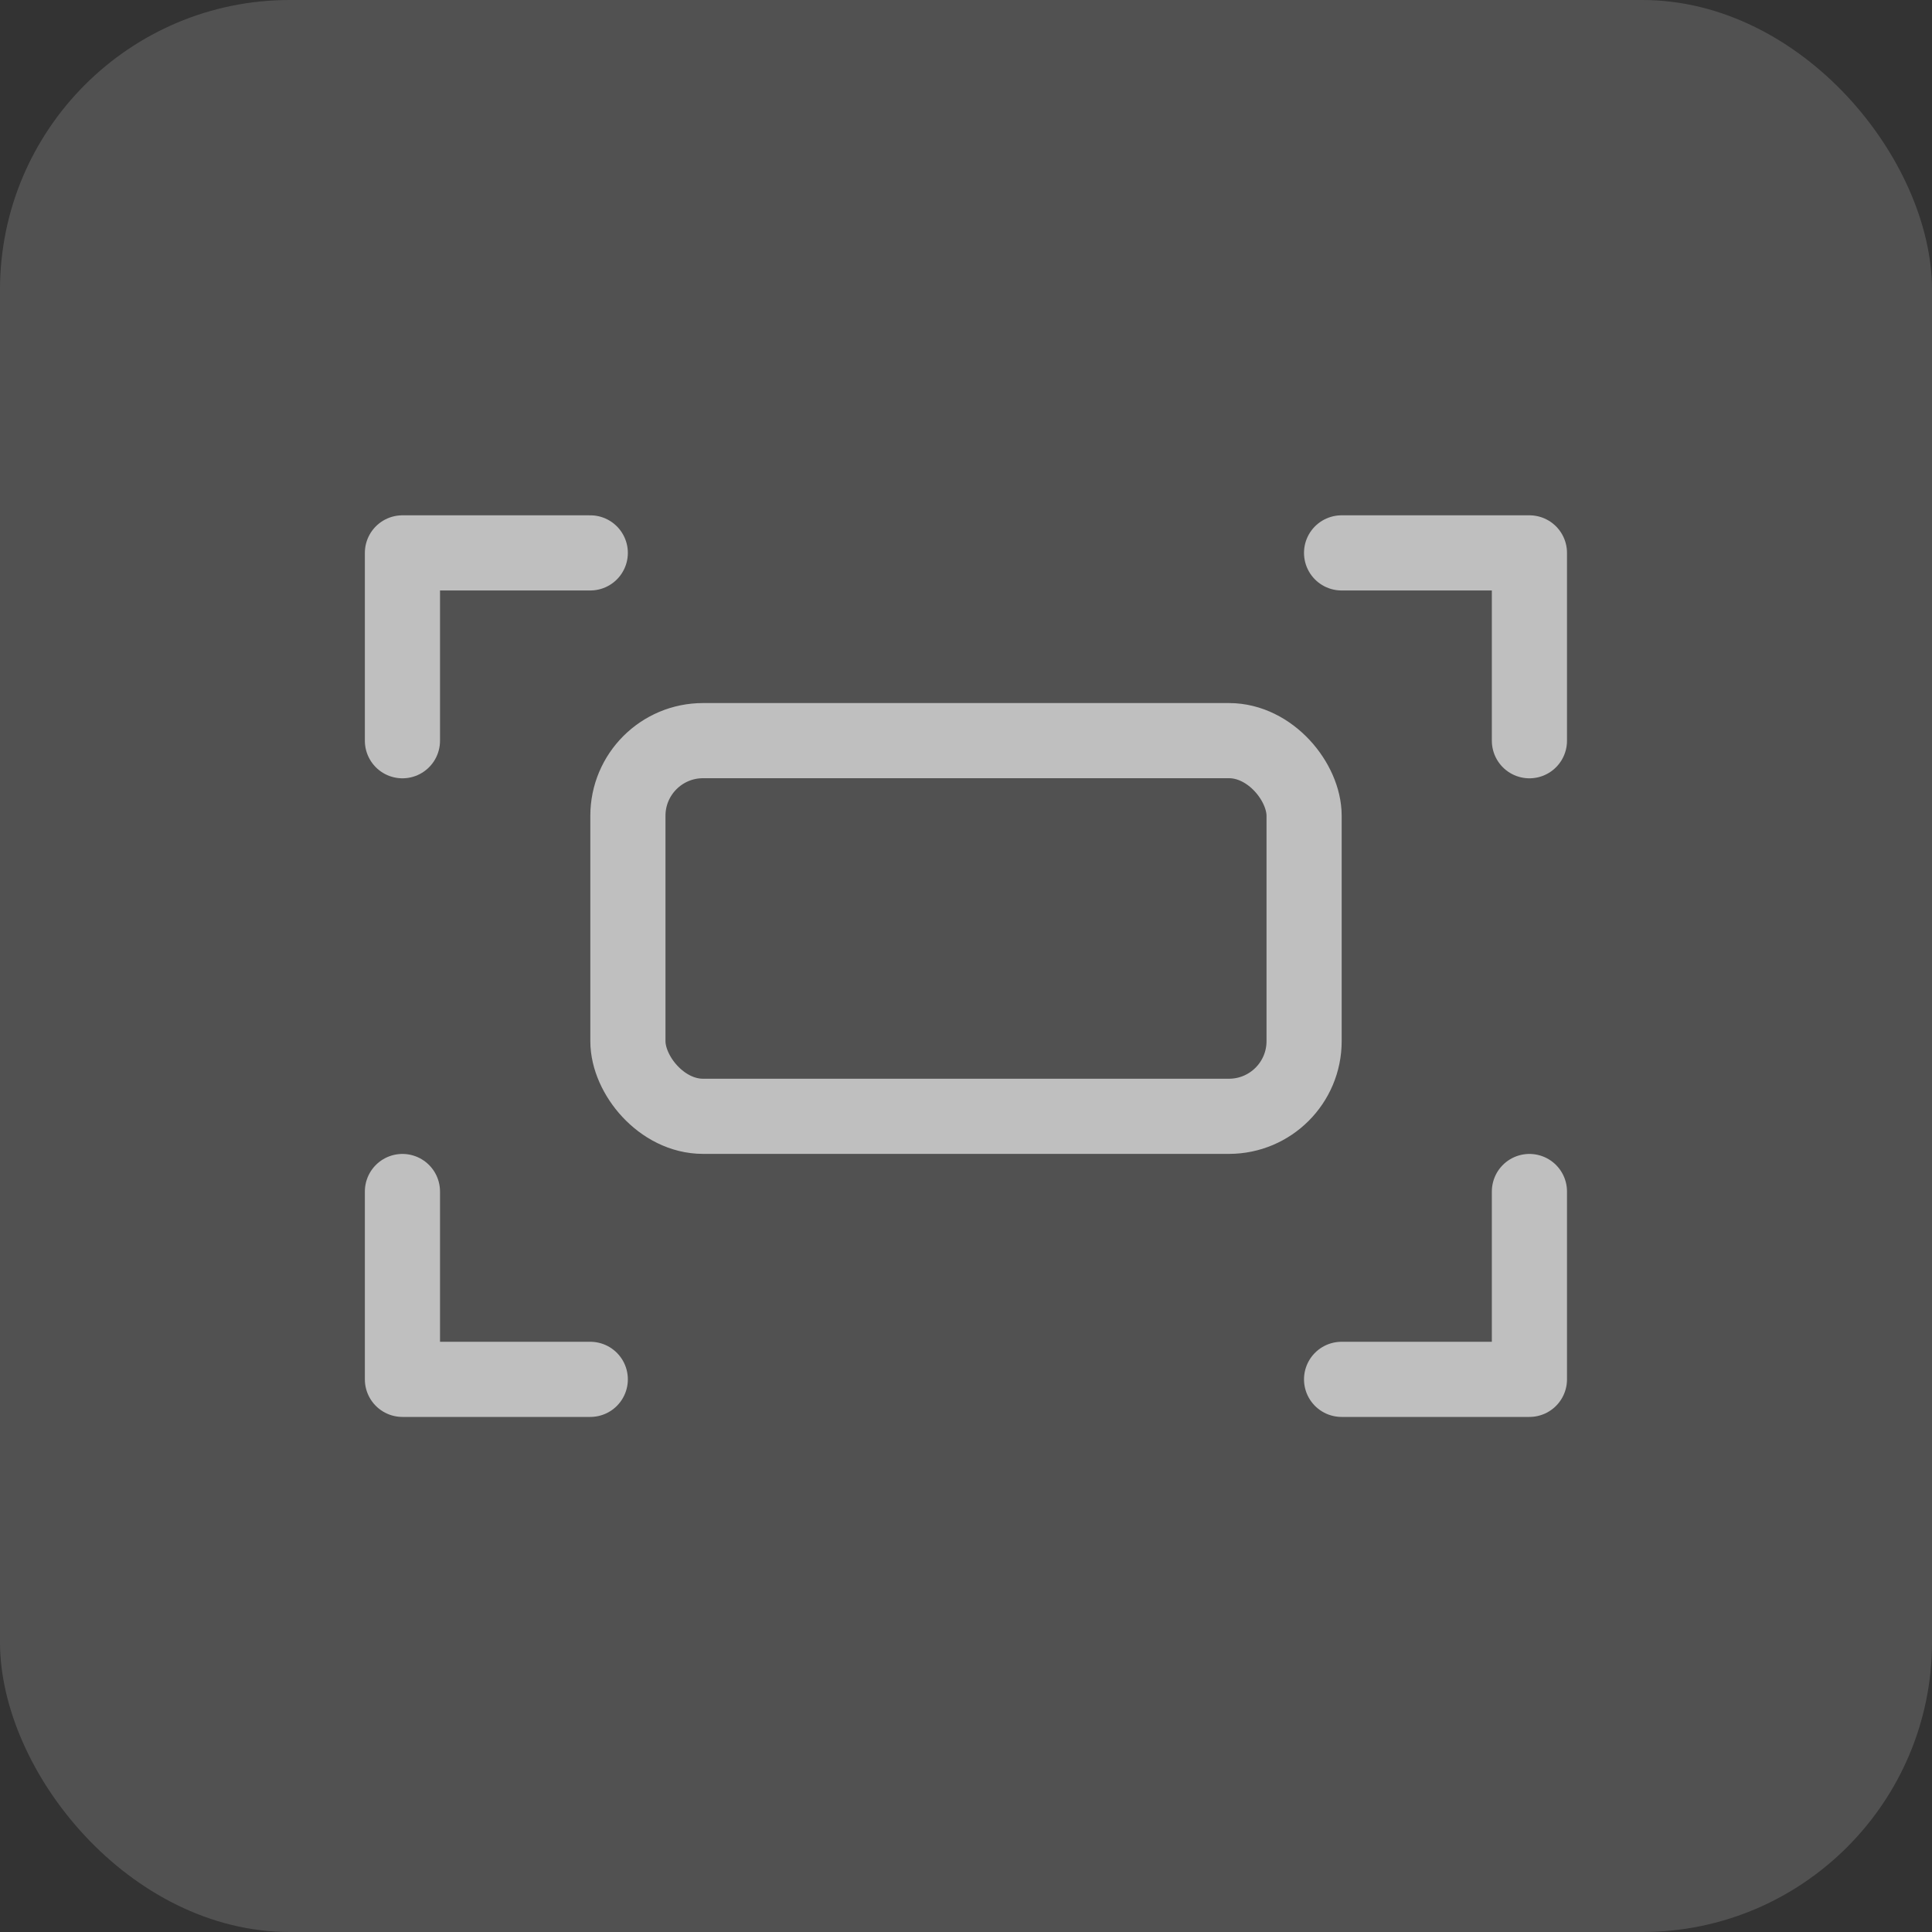
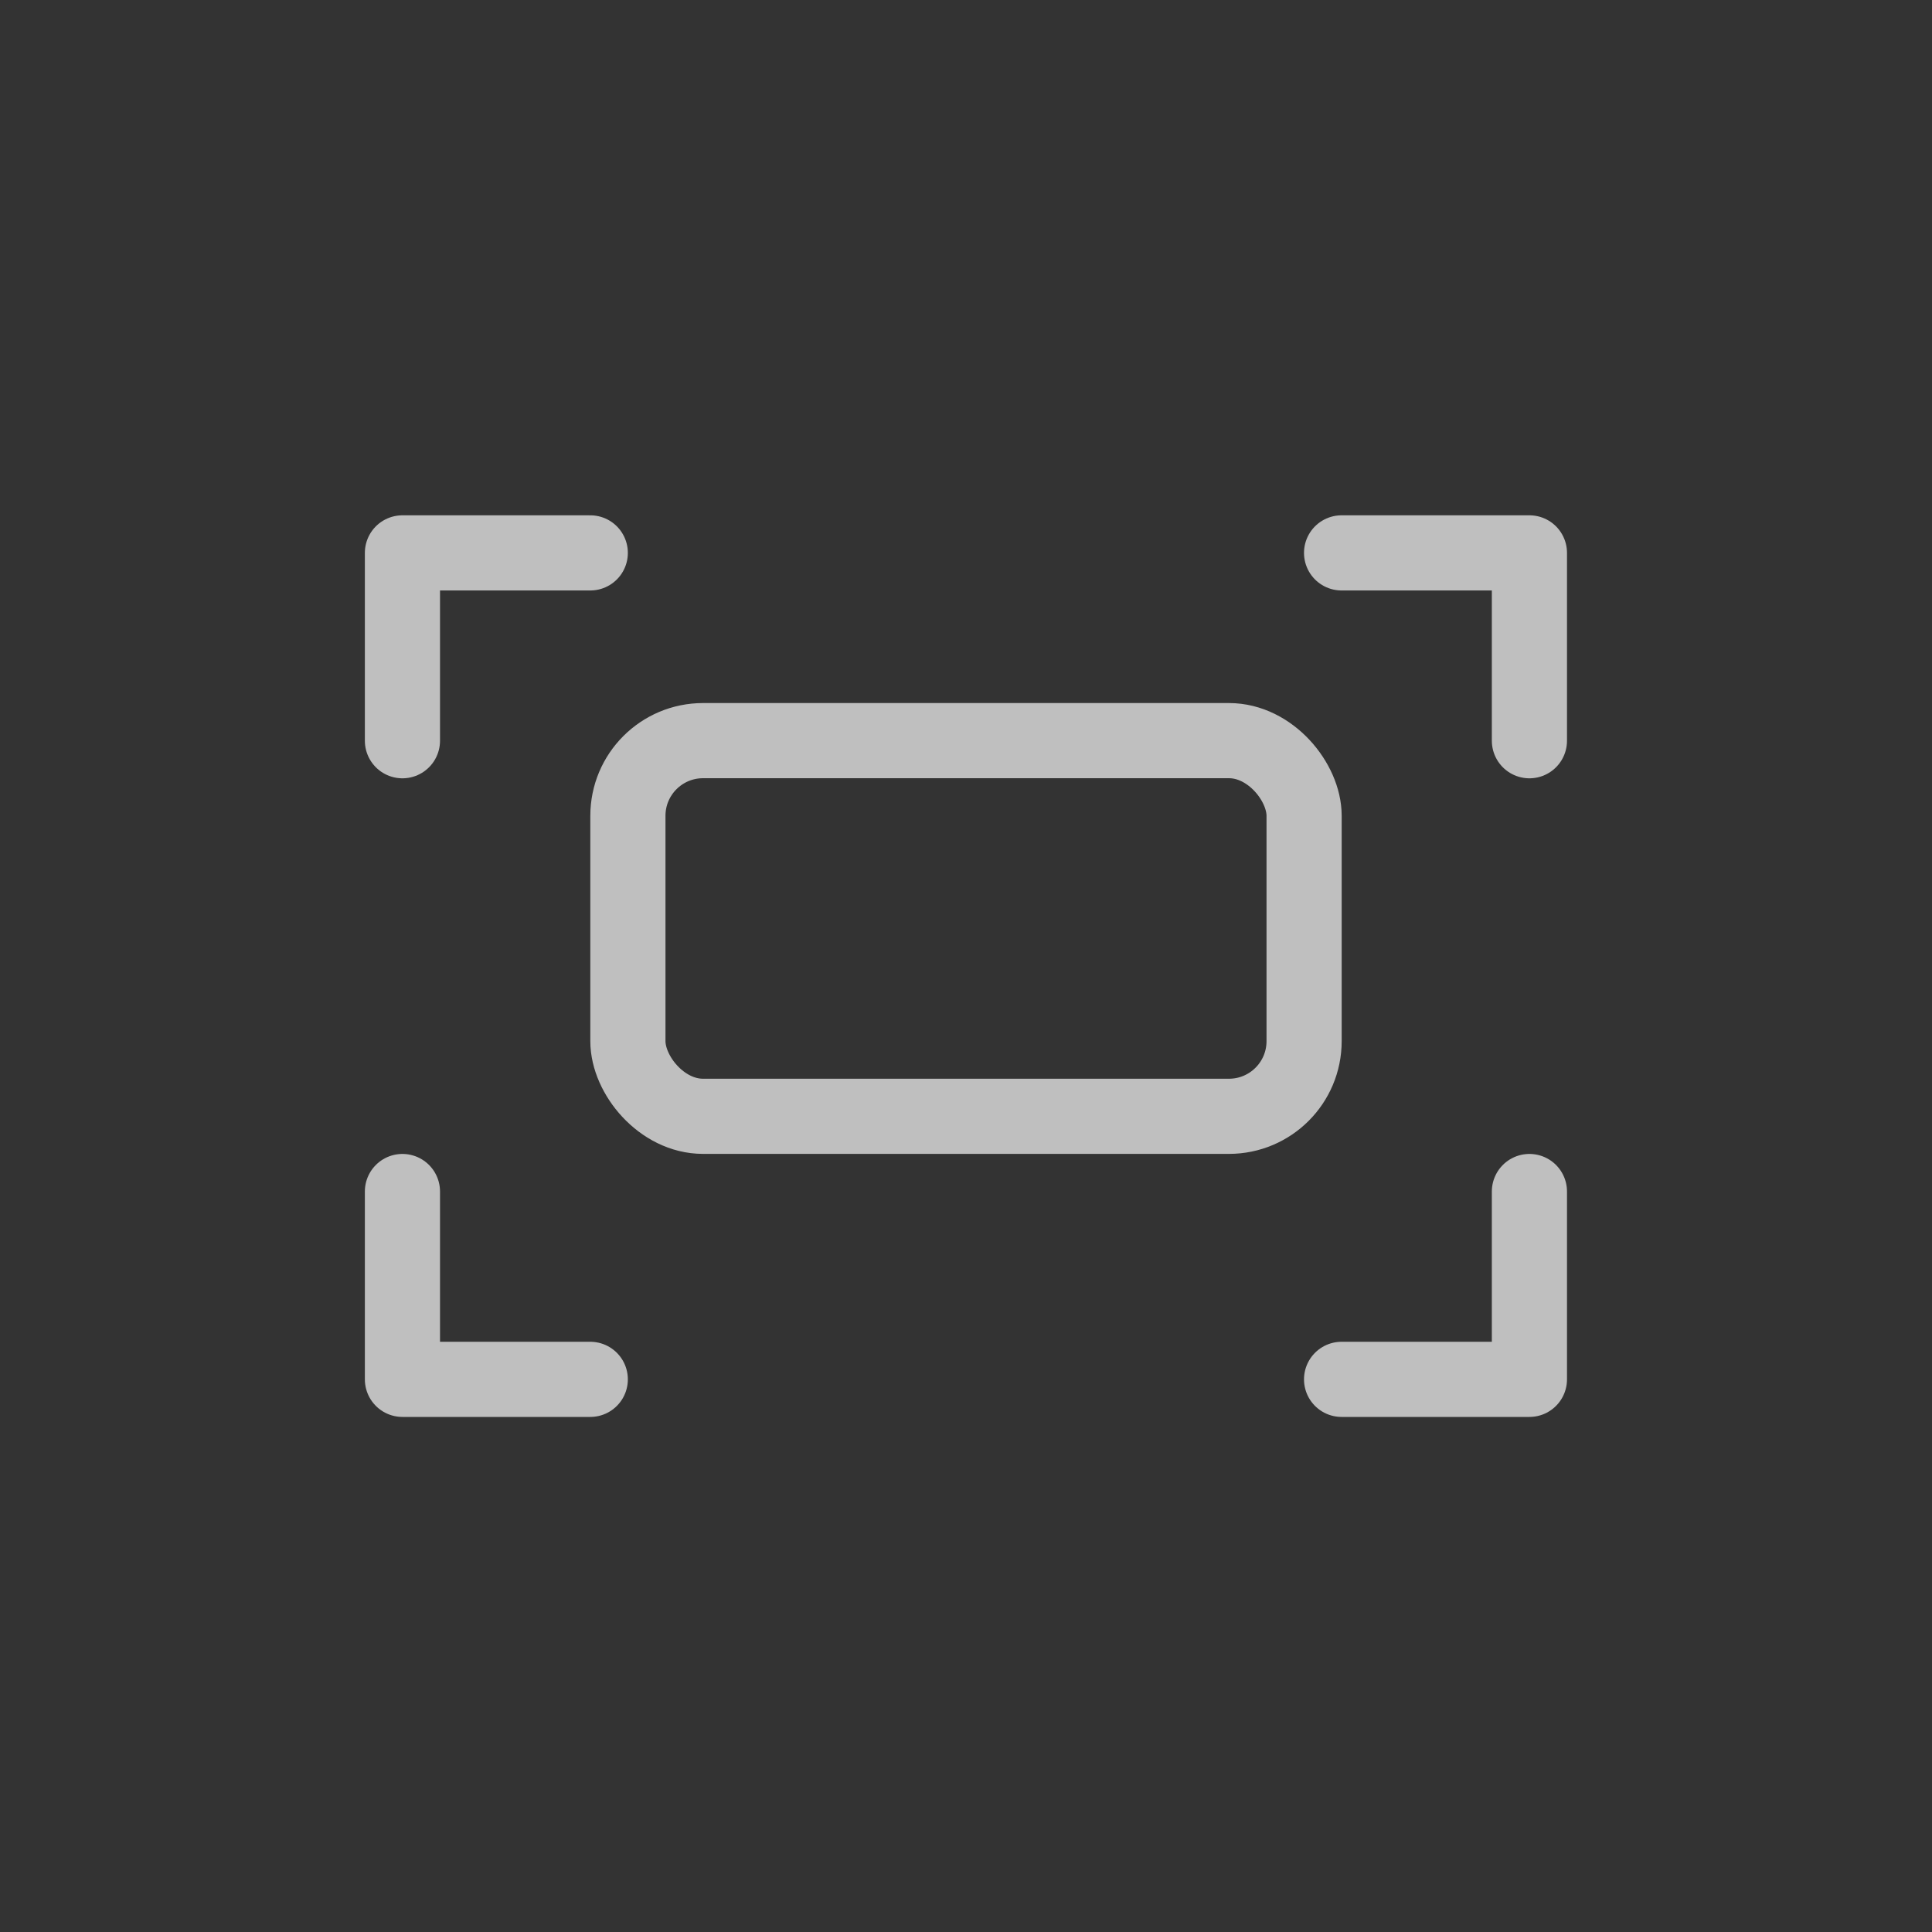
<svg xmlns="http://www.w3.org/2000/svg" width="40" height="40" viewBox="0 0 40 40" fill="none">
  <rect x="0" y="0" width="40" height="40" fill="#333333" stroke="none" />
-   <rect width="40" height="40" rx="6" fill="white" fill-opacity="0.15" />
  <g clip-path="url(#clip0_5460_61385)">
    <path d="M12.221 28.558L8.332 28.558V24.669M27.776 28.558L31.665 28.558V24.669M12.221 11.447L8.332 11.447V15.336M27.776 11.447L31.665 11.447V15.336" stroke="#BFBFBF" stroke-width="1.556" stroke-linecap="round" stroke-linejoin="round" />
    <rect x="13" y="15.334" width="14" height="7.778" rx="1.556" stroke="#BFBFBF" stroke-width="1.556" />
  </g>
  <defs>
    <clipPath id="clip0_5460_61385">
      <rect width="24.889" height="24.889" fill="white" transform="translate(7.555 7.559)" />
    </clipPath>
  </defs>
</svg>